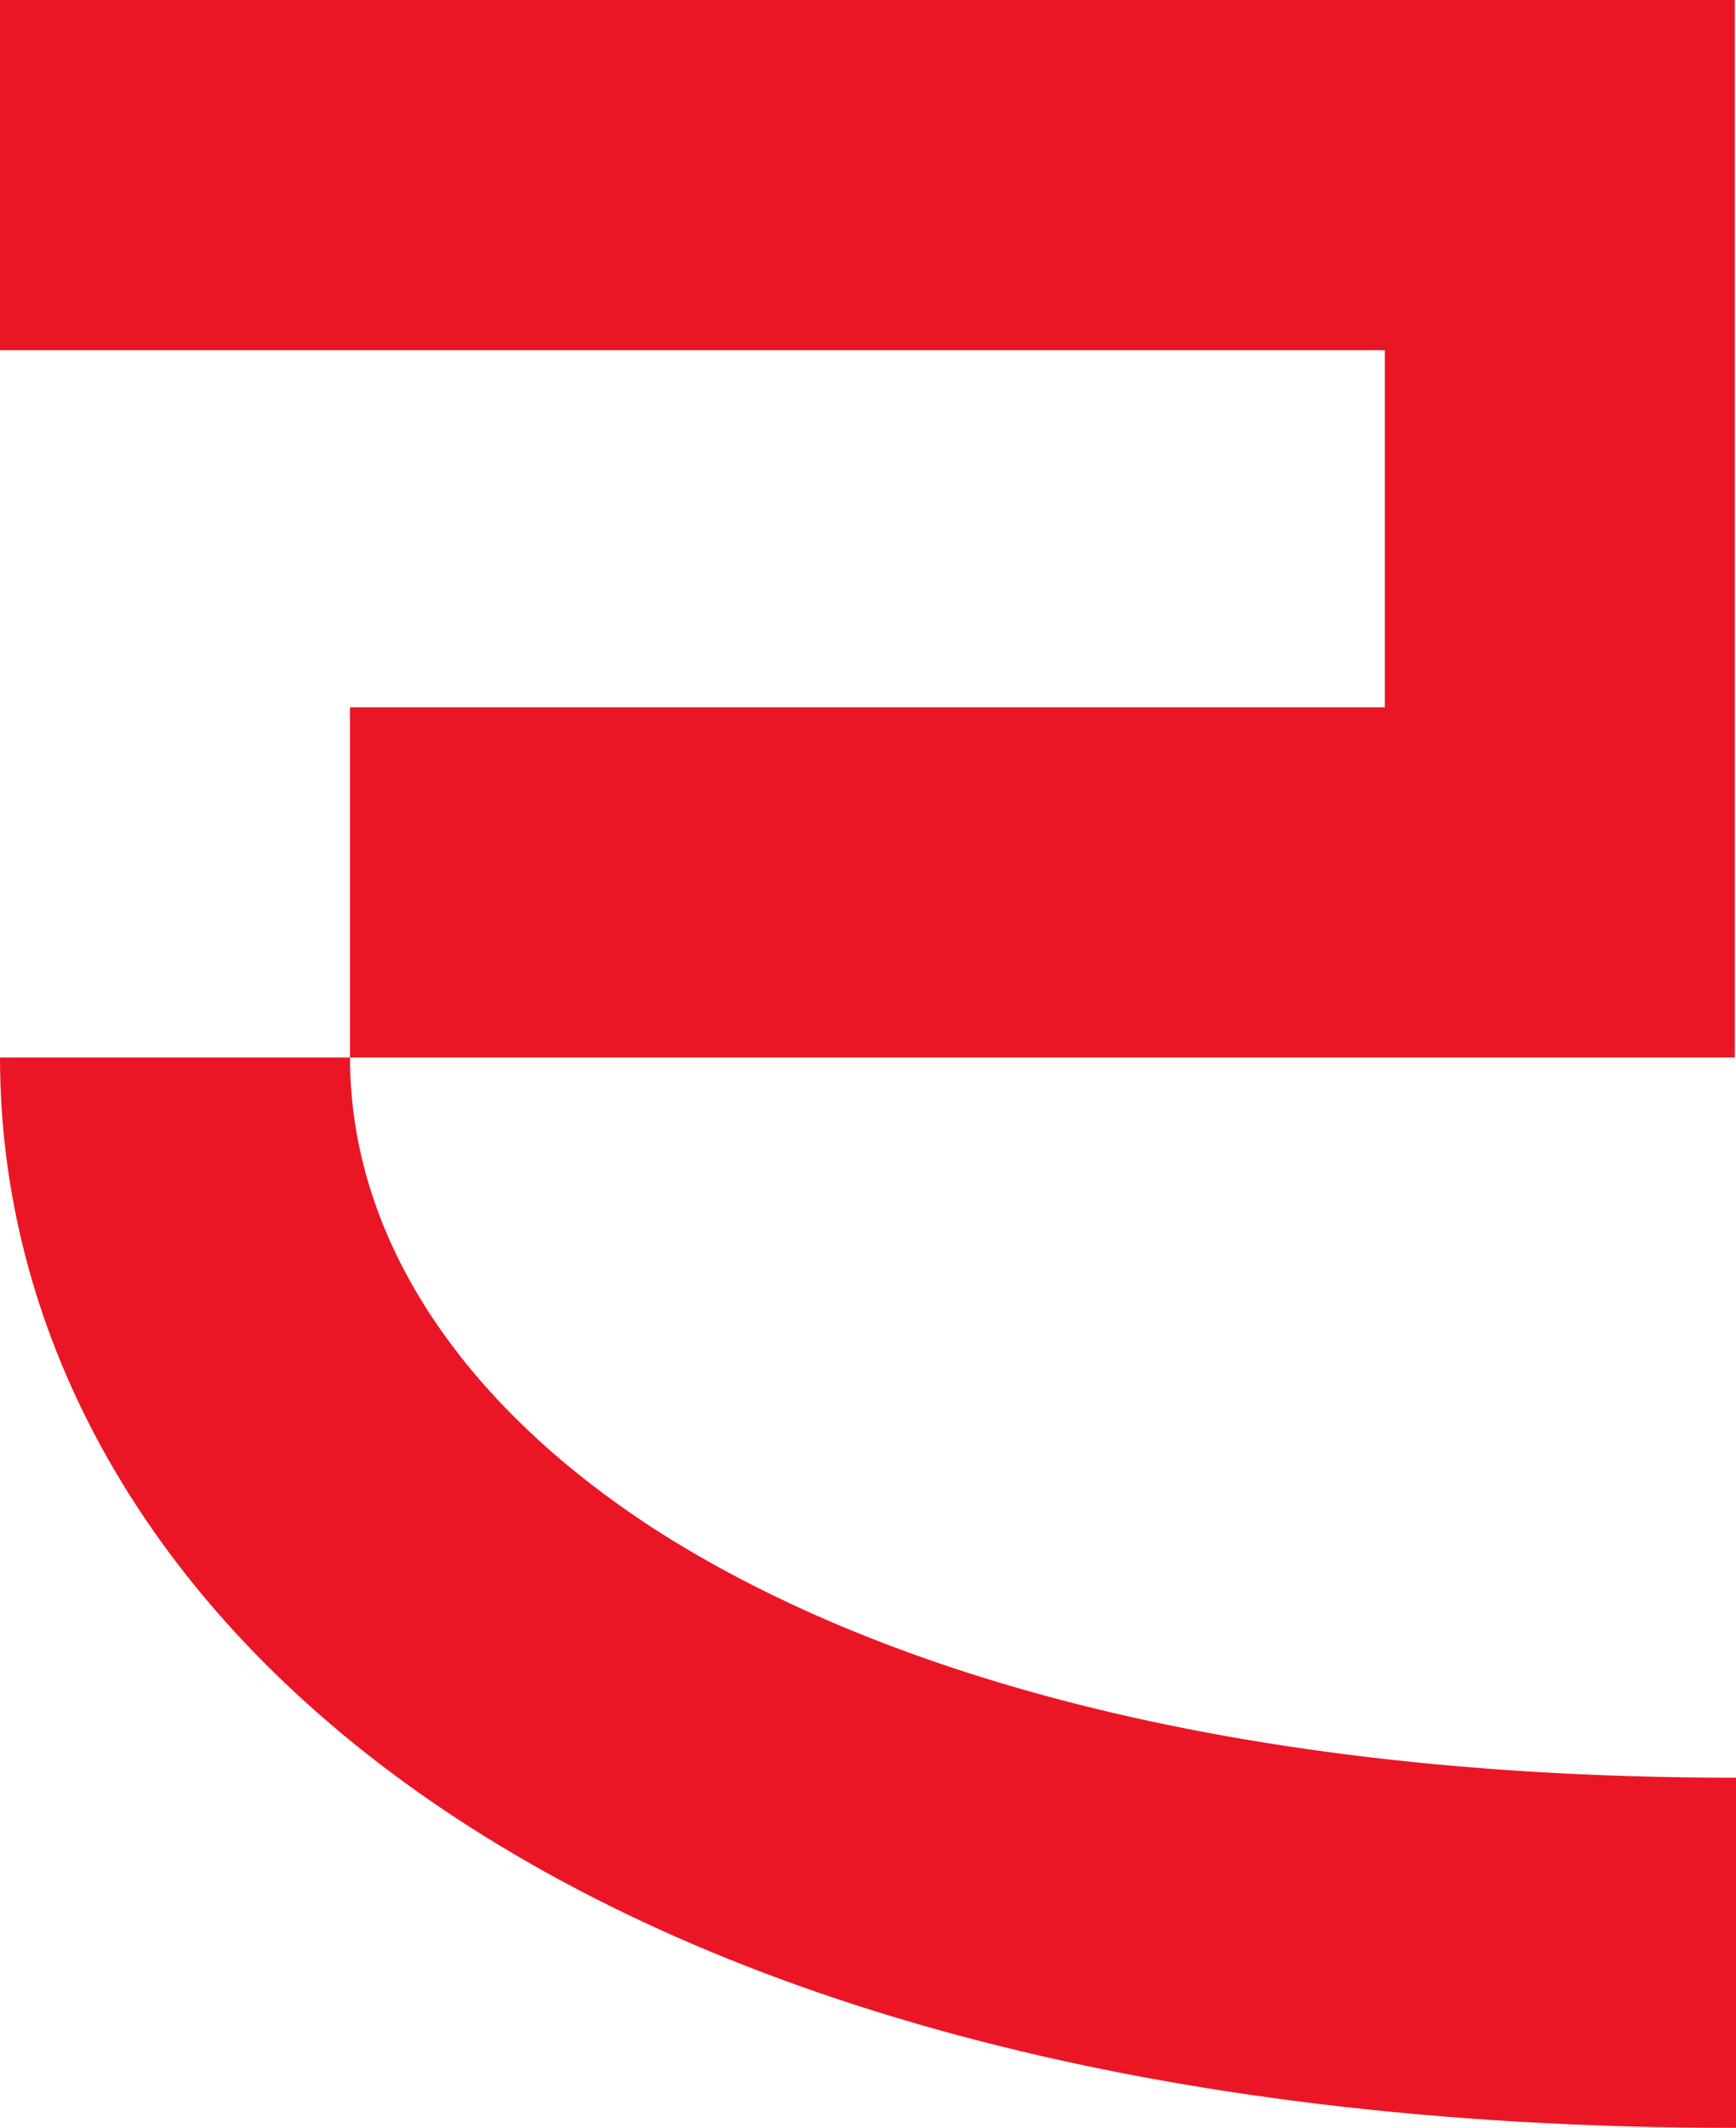
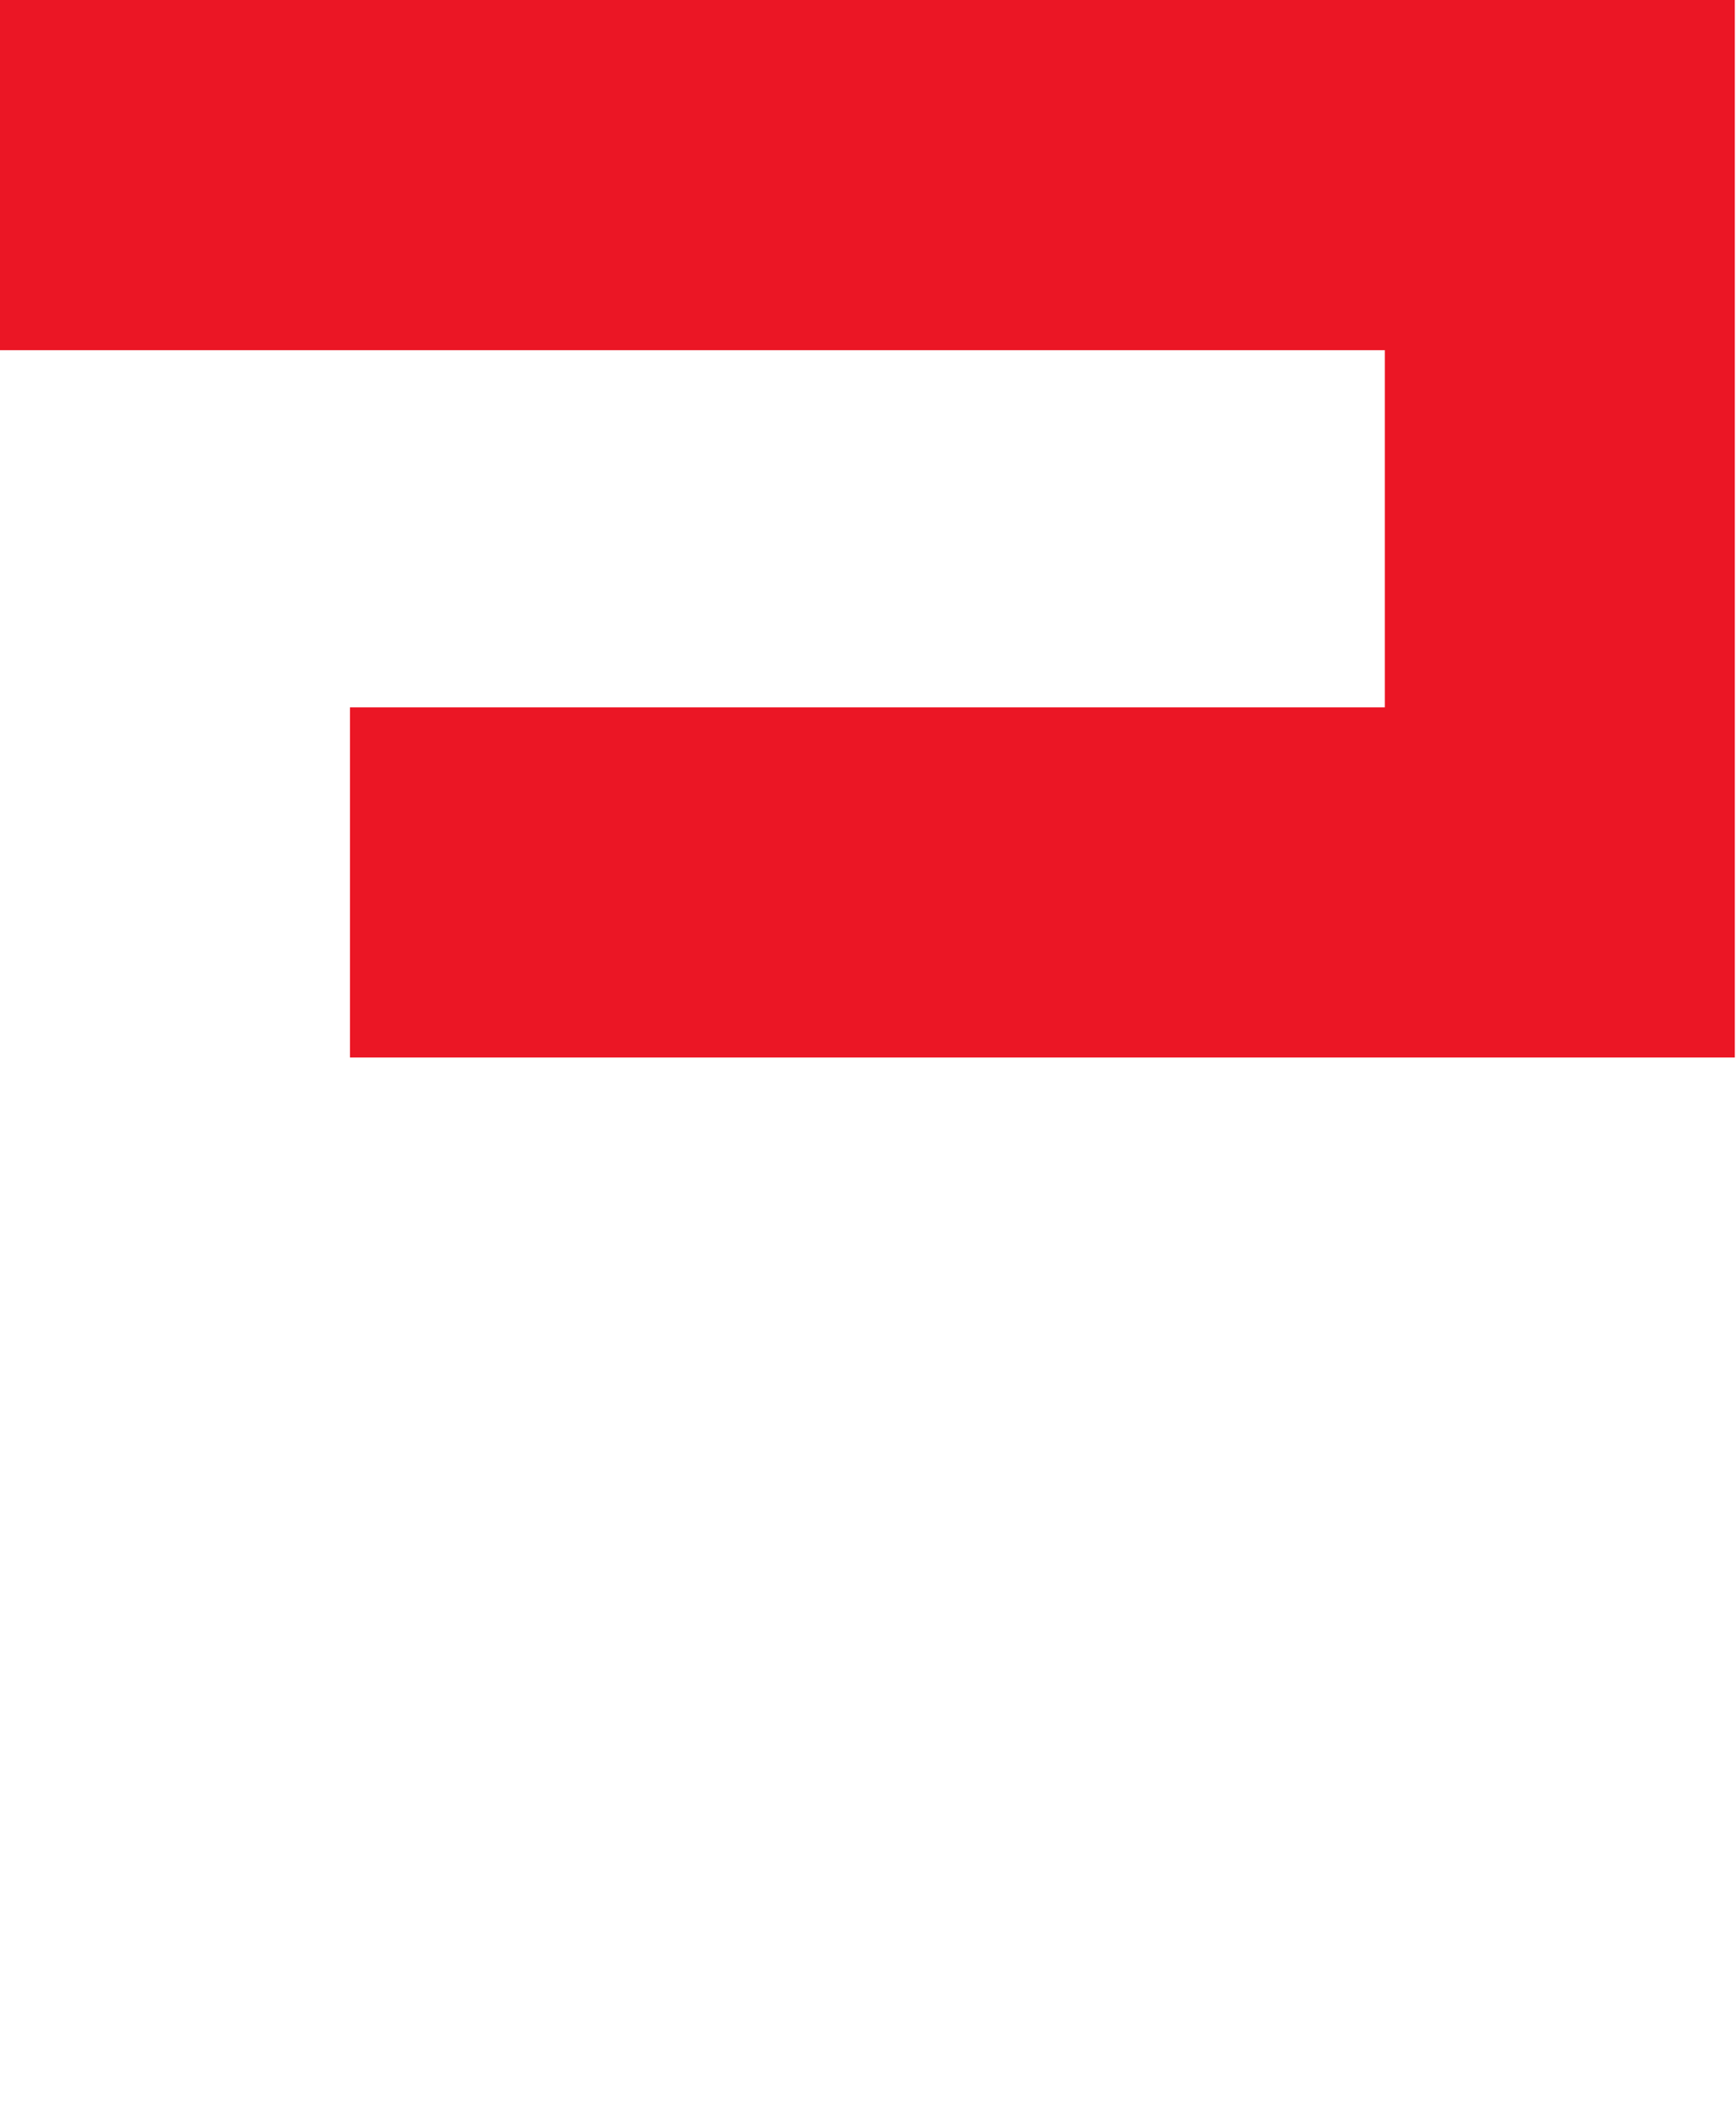
<svg xmlns="http://www.w3.org/2000/svg" id="Layer_1" version="1.1" viewBox="0 0 148.8 182.3">
  <defs>
    <style>
      .st0 {
        fill: #eb1625;
      }
    </style>
  </defs>
  <polygon class="st0" points="148.7 90.6 30 90.6 30 60.6 118.7 60.6 118.7 30 0 30 0 0 148.7 0 148.7 90.6" />
-   <path class="st0" d="M148.8,182.3C46,182.3,0,136.2,0,90.6h30c0,15.2,9.3,29.5,26.1,40.4,15.1,9.7,43.4,21.3,92.7,21.3v30Z" />
</svg>